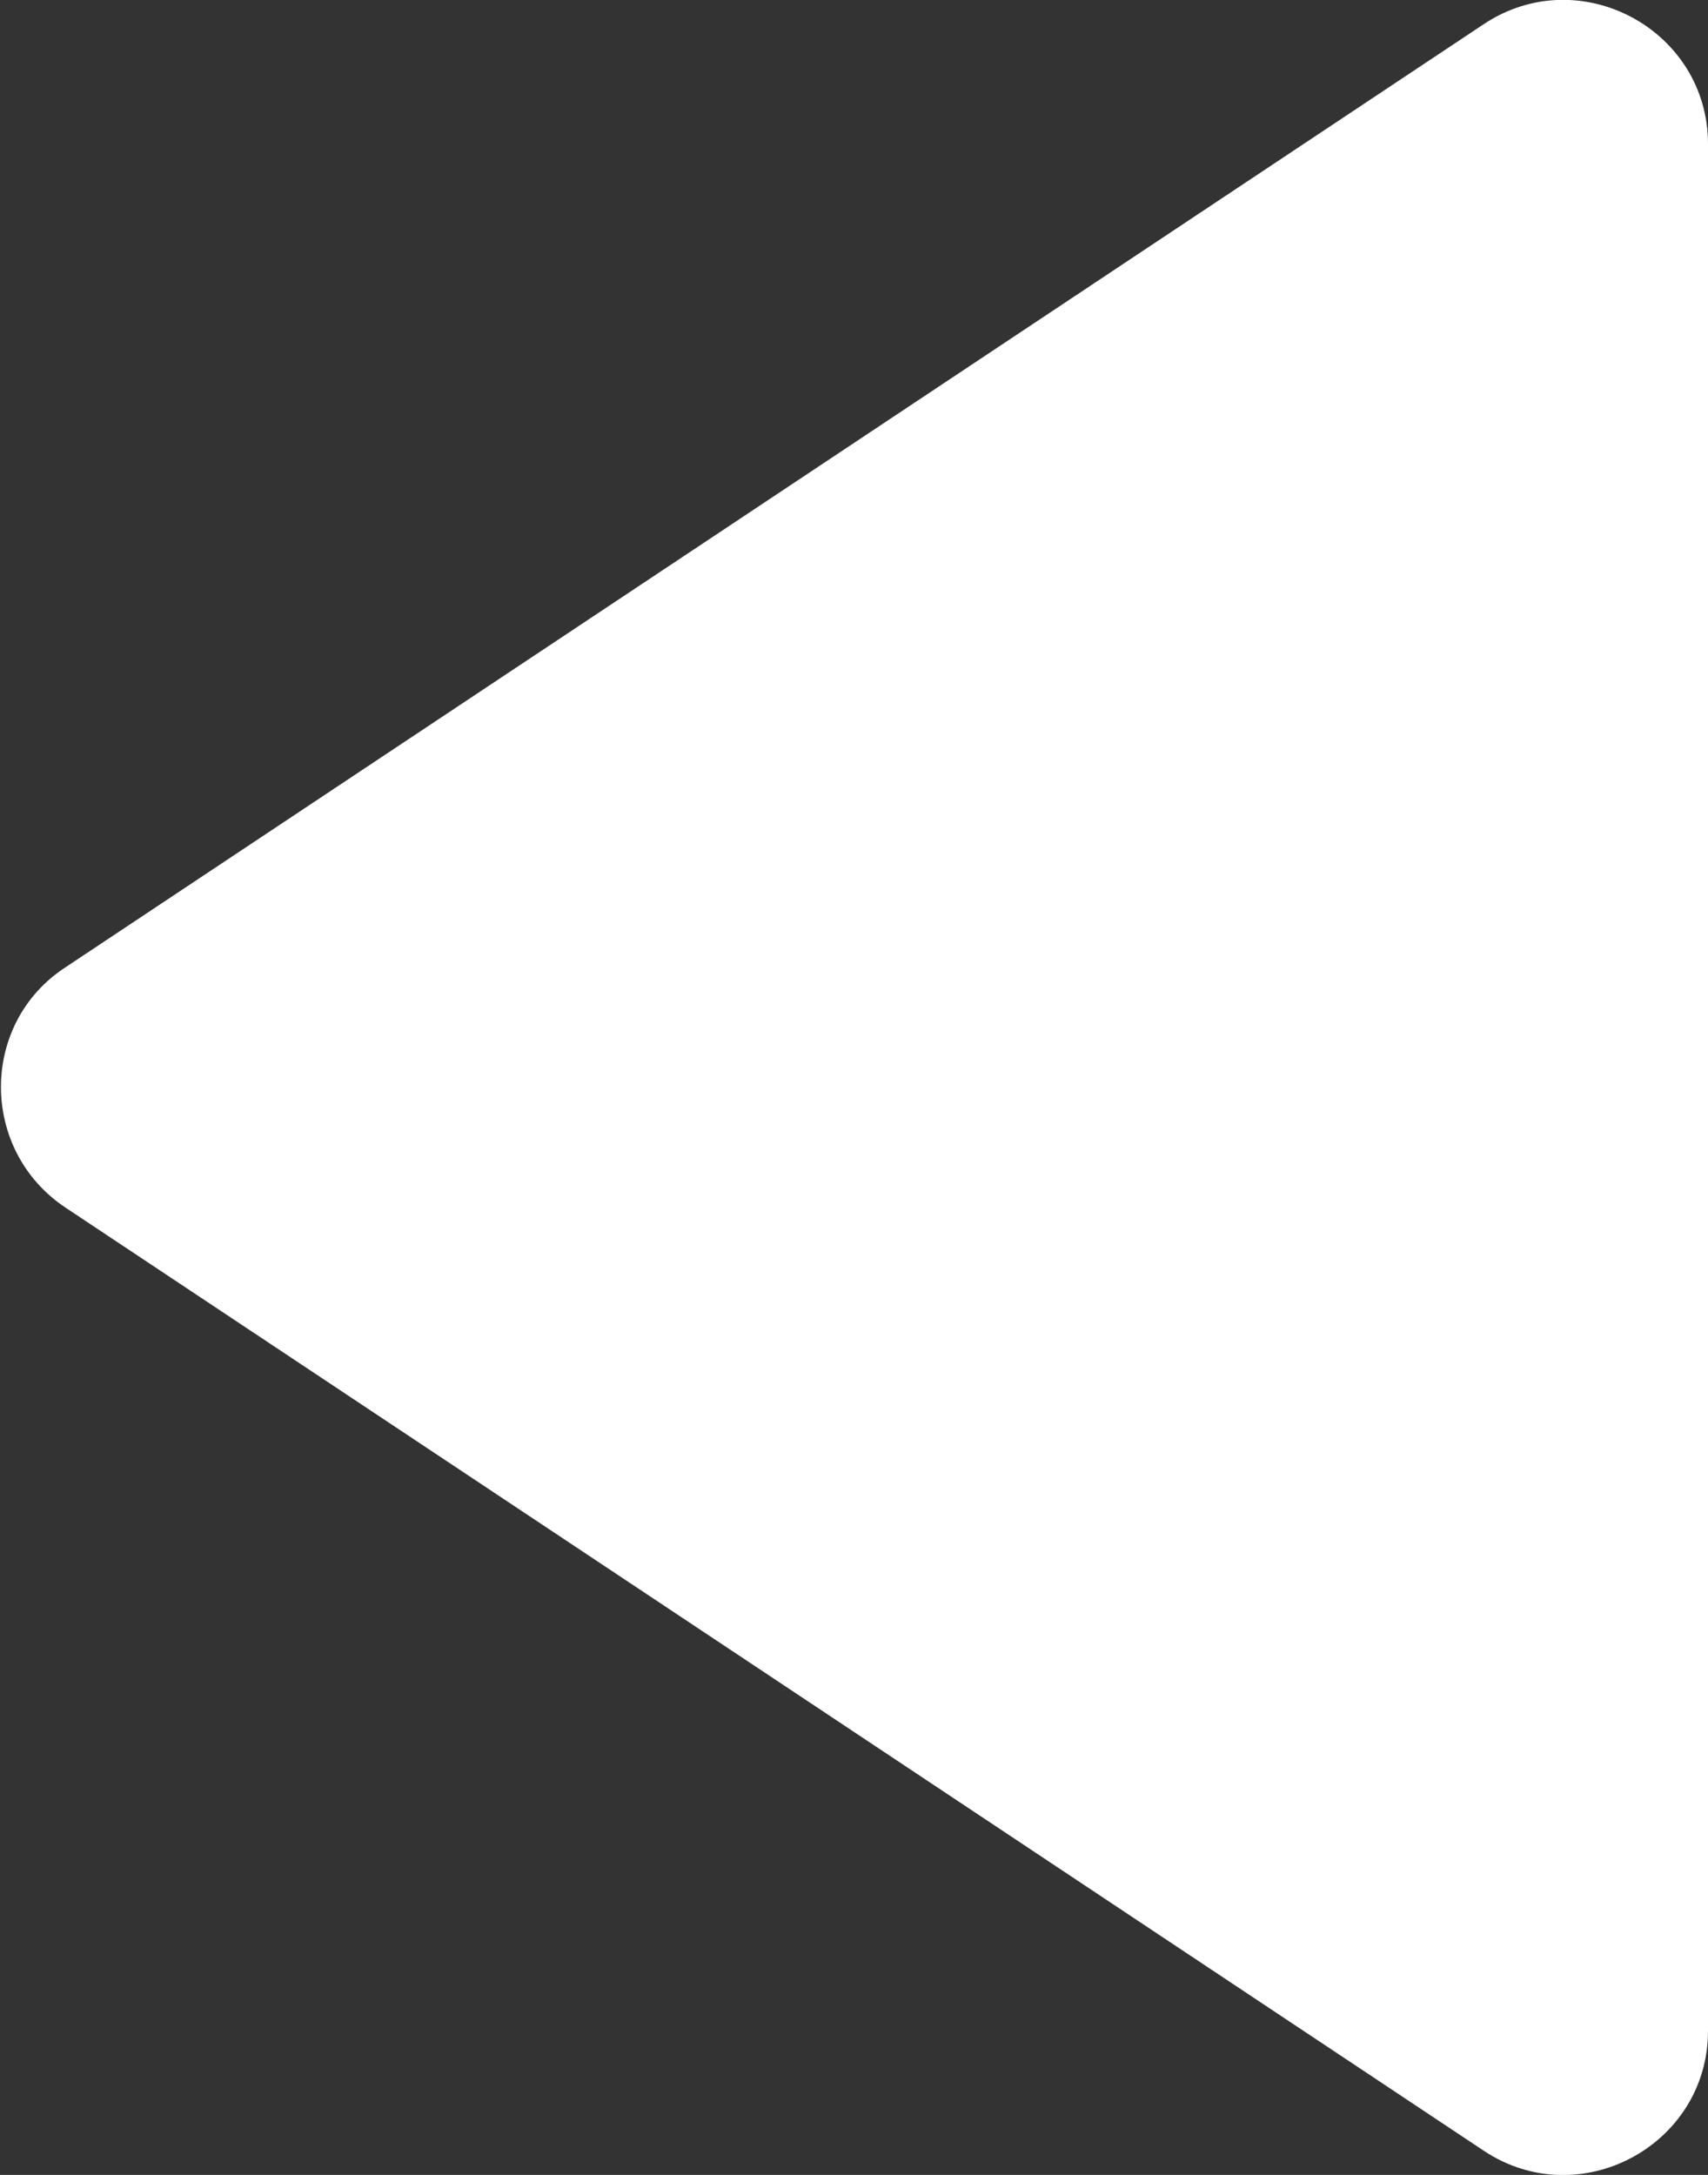
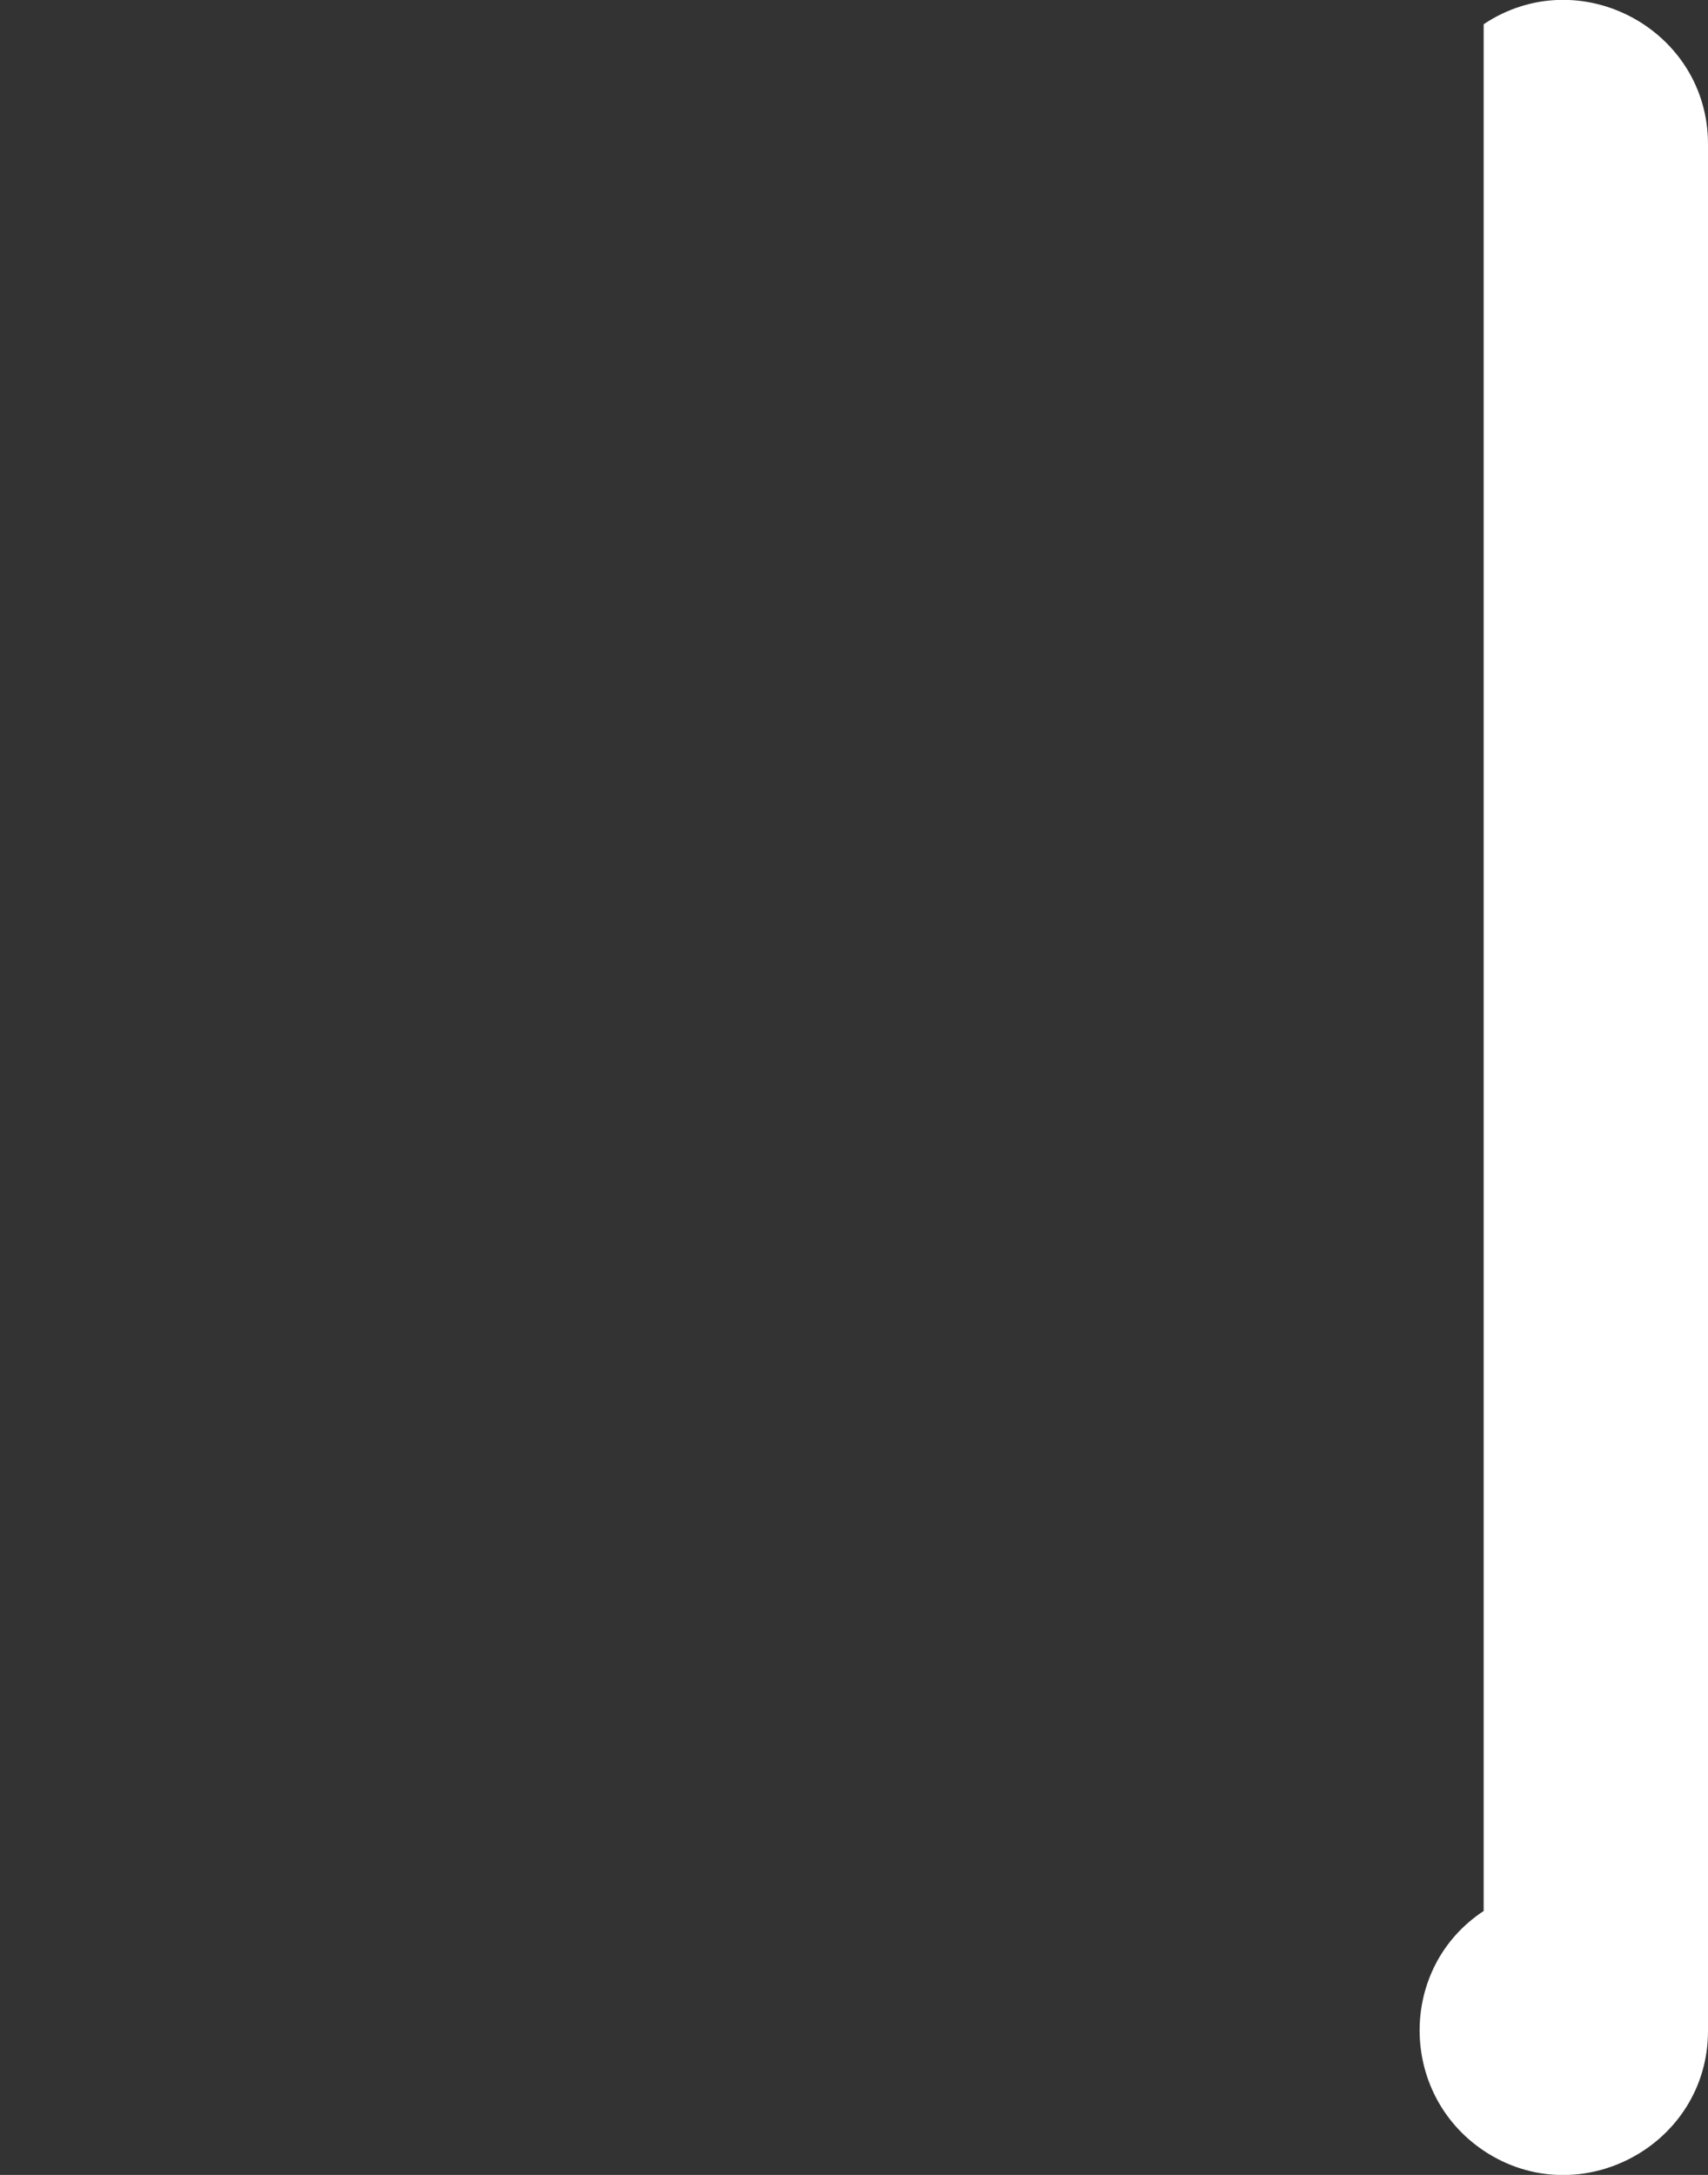
<svg xmlns="http://www.w3.org/2000/svg" id="_4_REFERENCES" data-name="4 REFERENCES" viewBox="0 0 13.4 17.06">
  <rect x="0" y="0" width="13.4" height="17.06" fill="#333333" stroke="none" />
  <defs>
    <style>
      .cls-1 {
        fill: #fff;
      }
    </style>
  </defs>
-   <path class="cls-1" d="M11.64,16.87L.51,9.47c-.67-.45-.67-1.44,0-1.88L11.64.19c.75-.5,1.76.04,1.76.94v14.8c0,.9-1.01,1.44-1.76.94Z" />
+   <path class="cls-1" d="M11.64,16.87c-.67-.45-.67-1.44,0-1.88L11.64.19c.75-.5,1.76.04,1.76.94v14.8c0,.9-1.01,1.44-1.76.94Z" />
</svg>